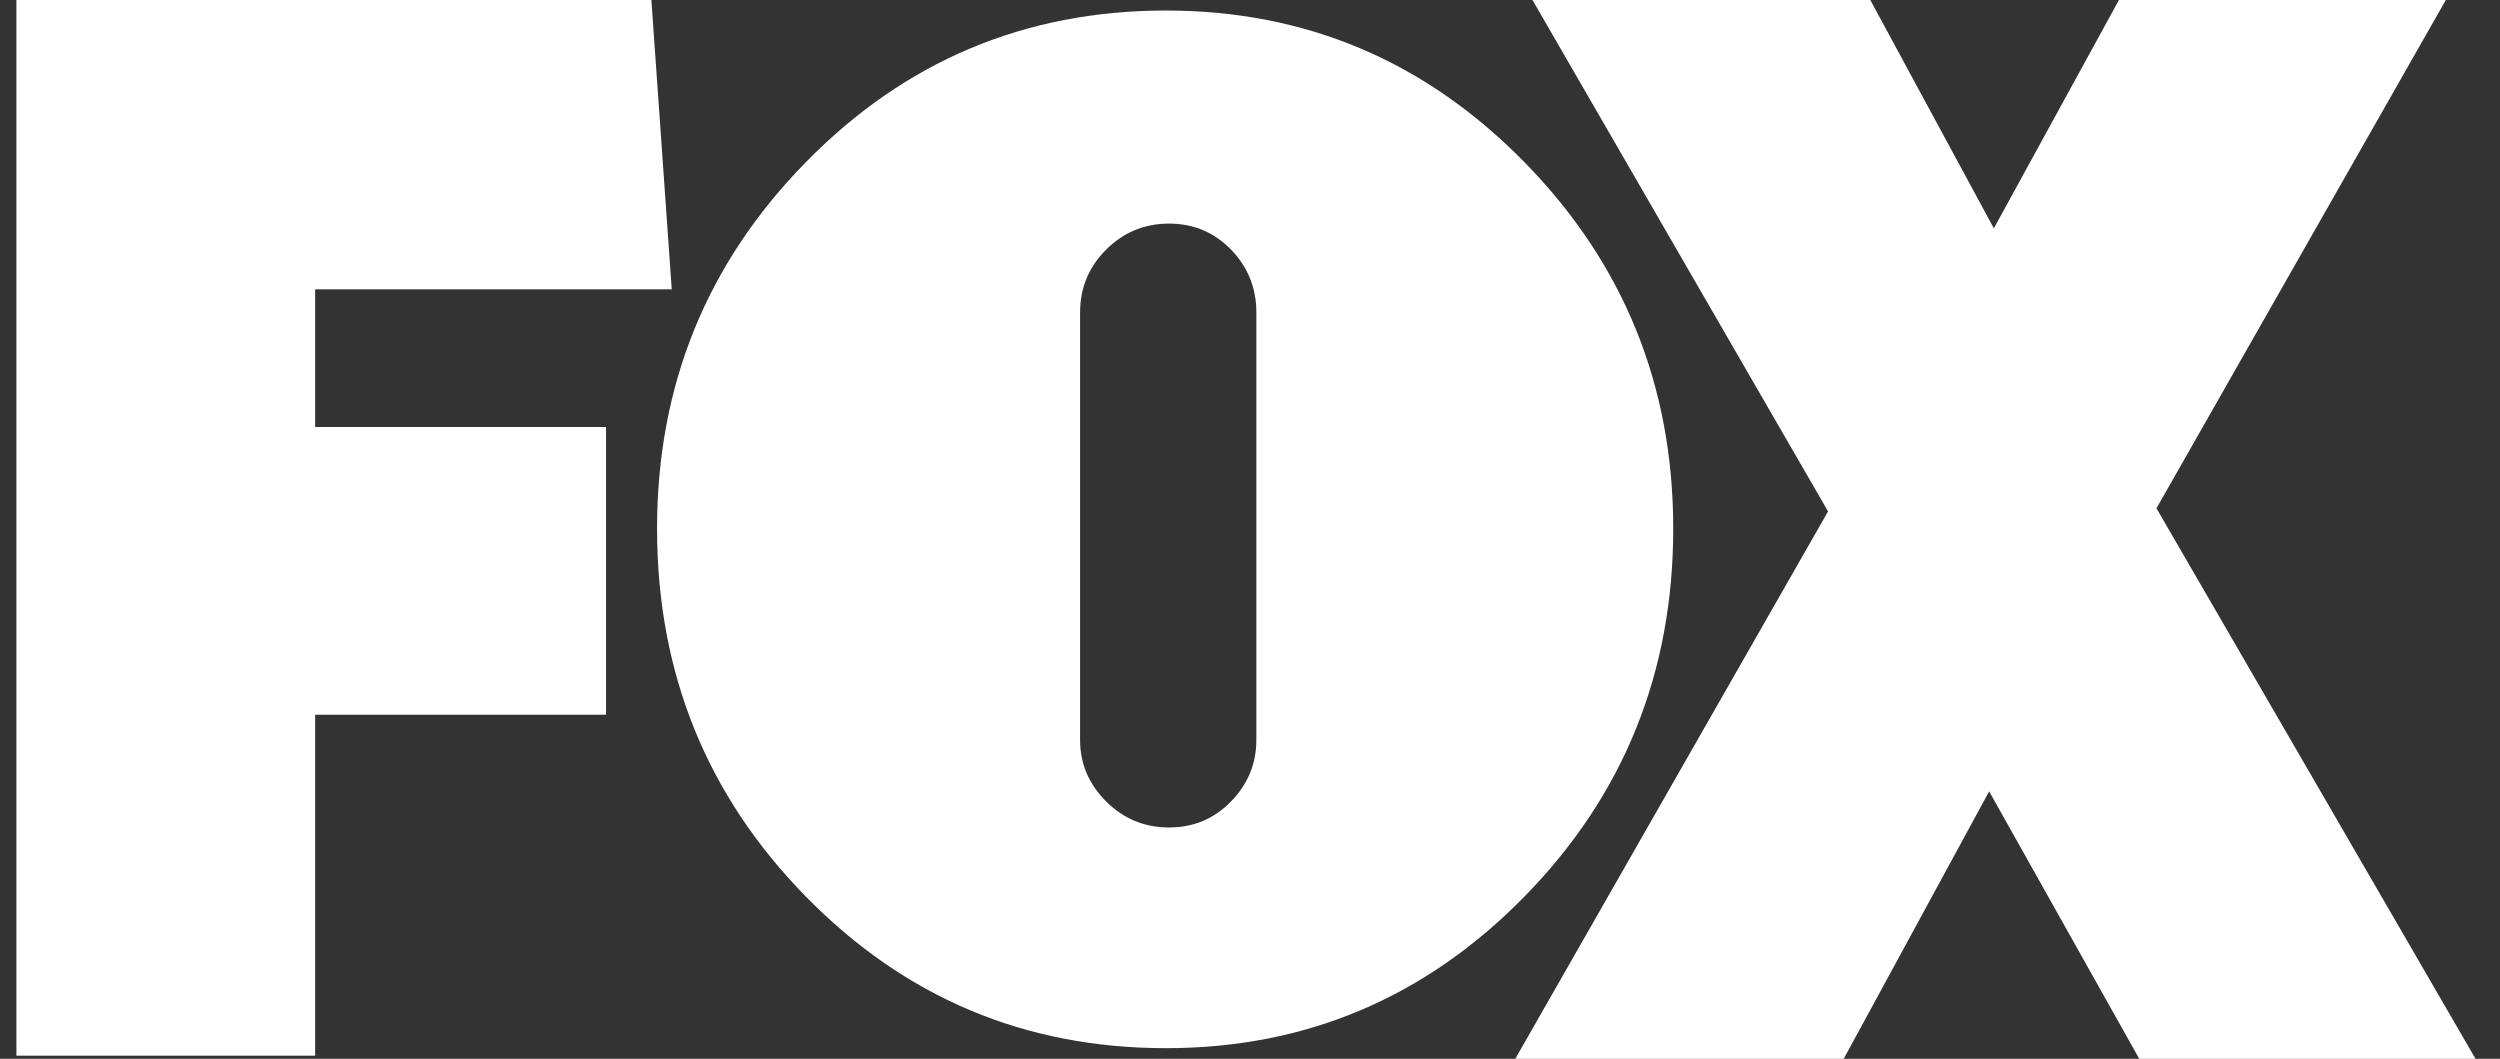
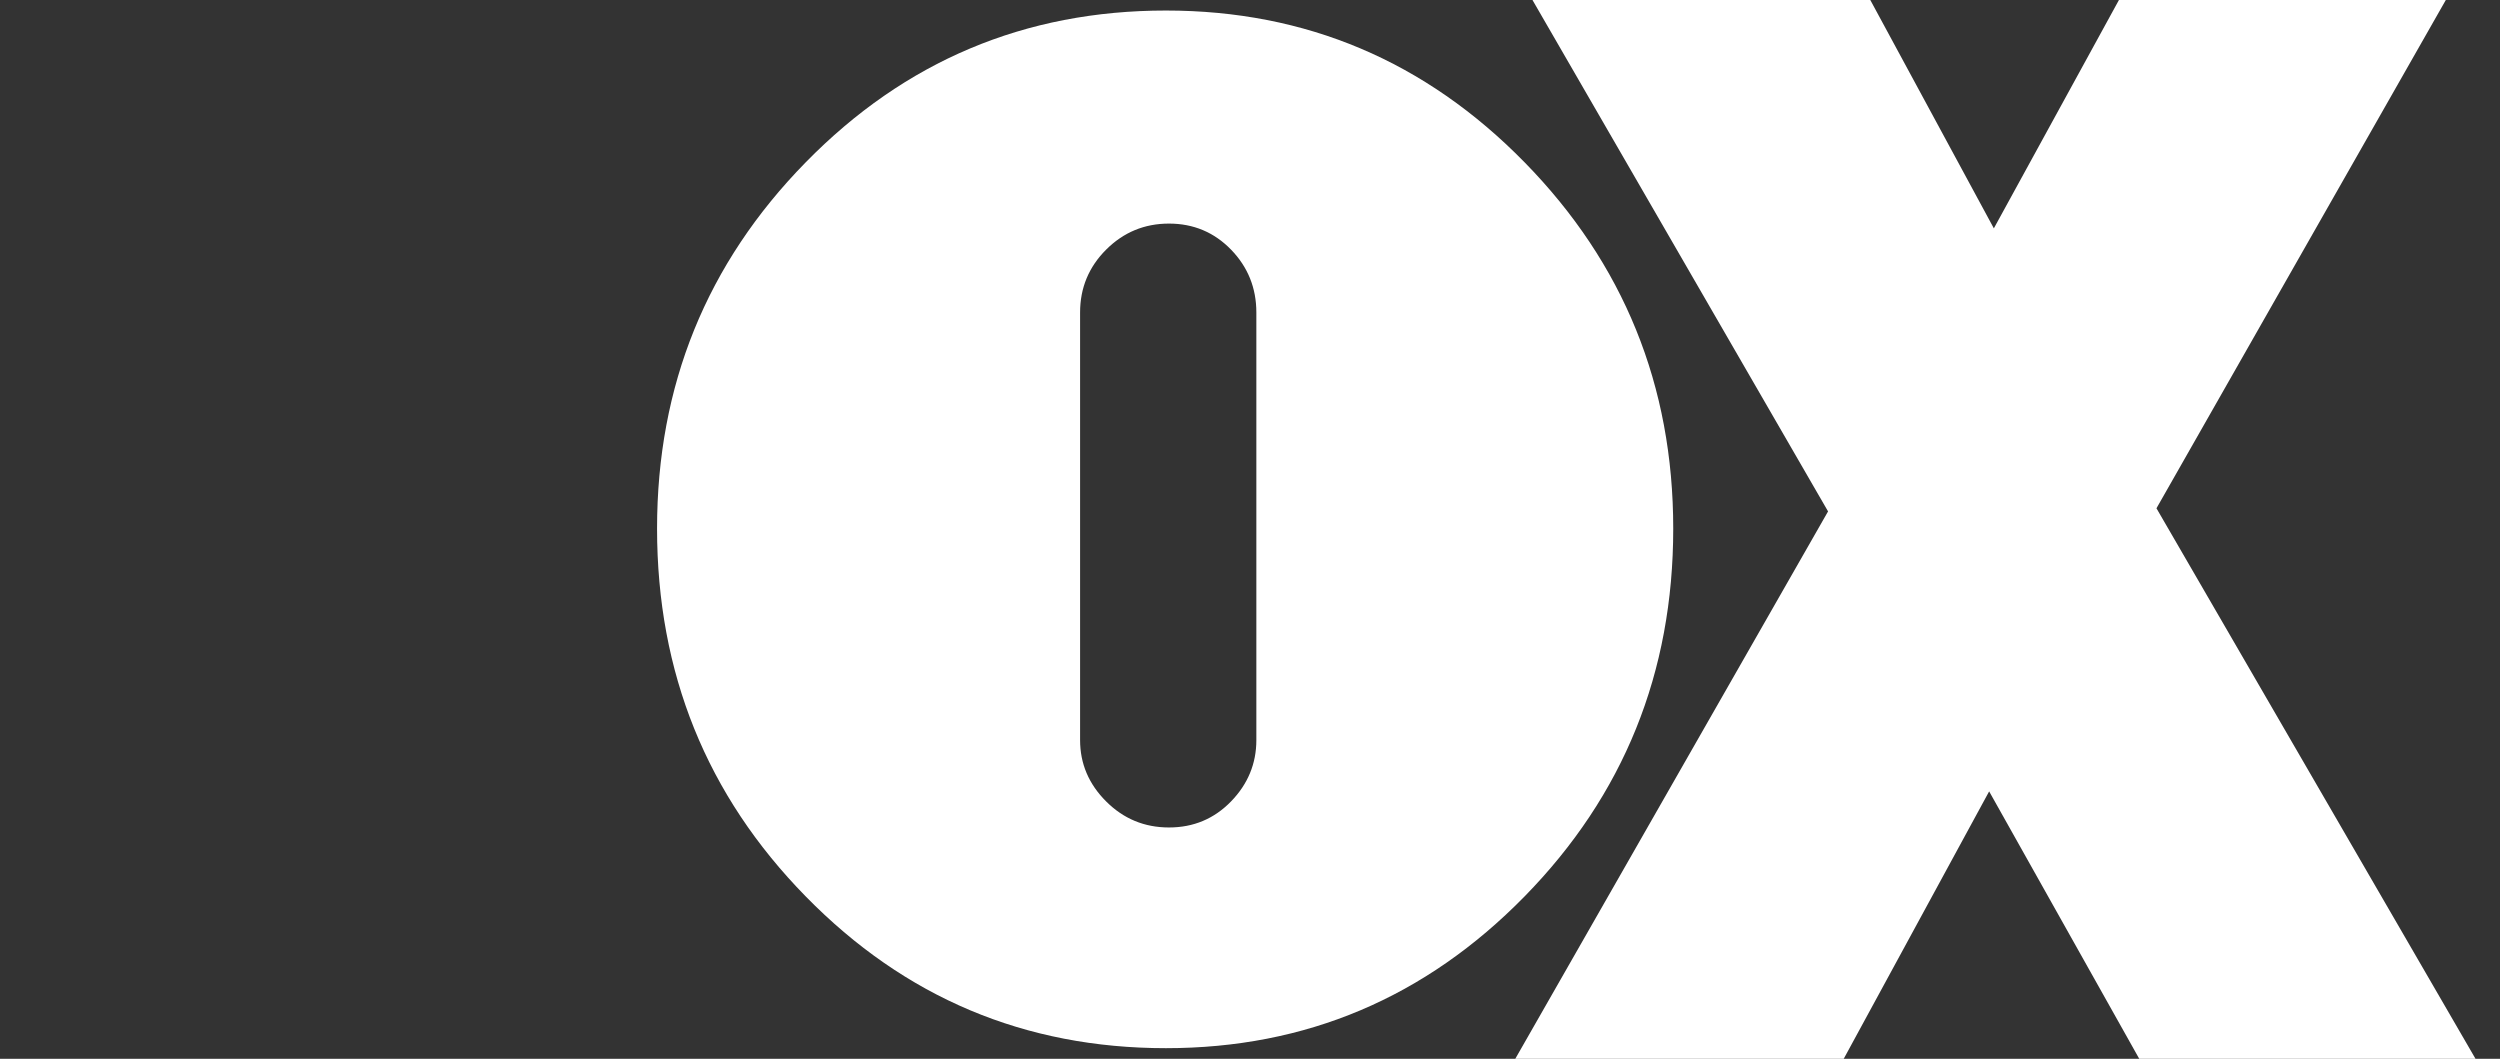
<svg xmlns="http://www.w3.org/2000/svg" width="85" height="36" viewBox="0 0 85 36" fill="none">
  <rect x="0" y="0" width="85" height="36" fill="#333333" stroke="none" />
-   <path d="M10.715 9.837V14.517H20.605V24.301H10.715V35.893H0.558V0H22.147L22.839 9.837H10.715Z" fill="#ffffff" />
  <path d="M51.835 5.518C55.204 8.957 56.89 13.109 56.89 17.972C56.89 22.871 55.204 27.04 51.835 30.479C48.465 33.919 44.4 35.638 39.641 35.638C34.847 35.638 30.764 33.919 27.395 30.479C24.024 27.04 22.34 22.871 22.34 17.972C22.34 13.109 24.024 8.957 27.395 5.518C30.764 2.078 34.847 0.358 39.641 0.358C44.4 0.358 48.465 2.078 51.835 5.518ZM36.723 25.163C36.723 25.963 37.017 26.658 37.608 27.248C38.199 27.839 38.911 28.134 39.745 28.134C40.579 28.134 41.282 27.839 41.856 27.248C42.429 26.658 42.716 25.963 42.716 25.163V10.624C42.716 9.791 42.429 9.079 41.856 8.488C41.282 7.898 40.579 7.602 39.745 7.602C38.911 7.602 38.199 7.898 37.608 8.488C37.017 9.079 36.723 9.791 36.723 10.624V25.163Z" fill="#ffffff" />
  <path d="M72.735 36L67.631 26.907L62.686 36H51.519L62.154 17.388L52.104 0H63.59L67.791 7.764L72.044 0H83.158L73.32 17.282L84.168 36H72.735V36Z" fill="#ffffff" />
</svg>